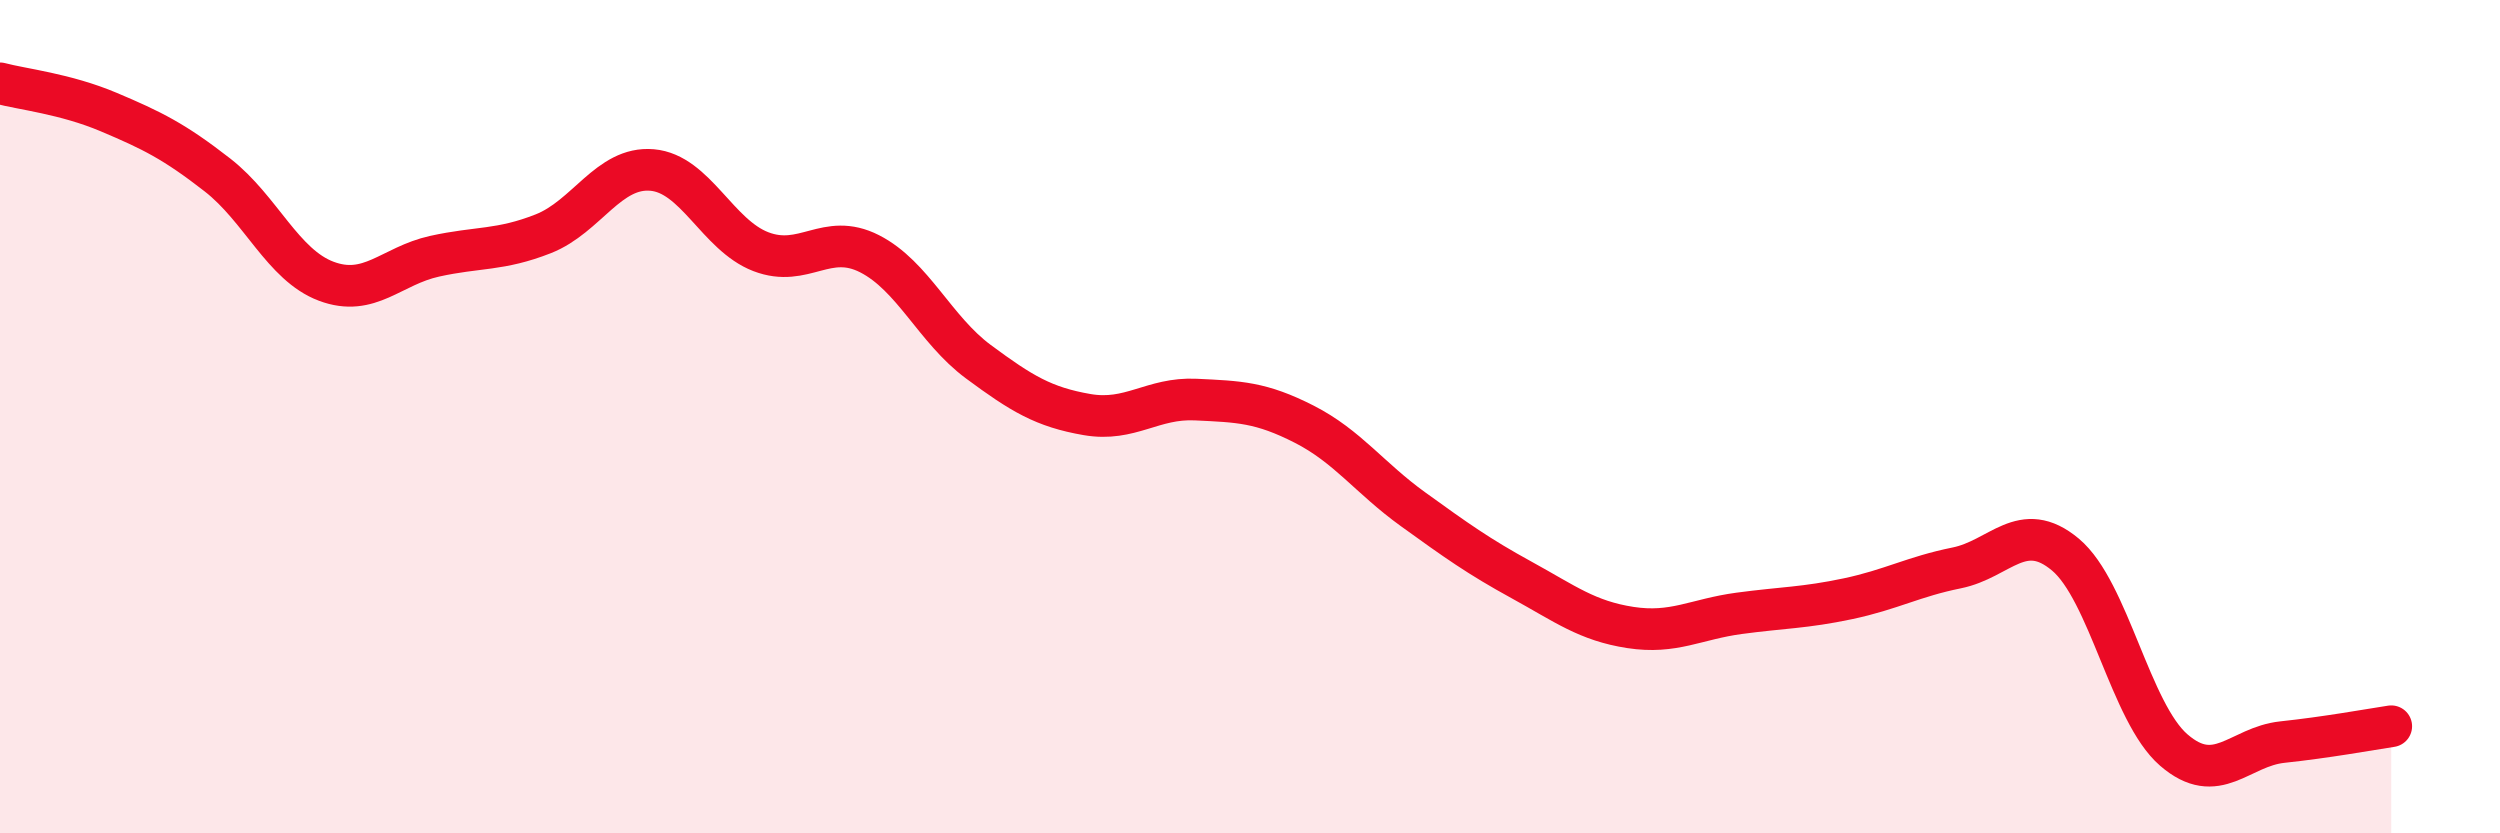
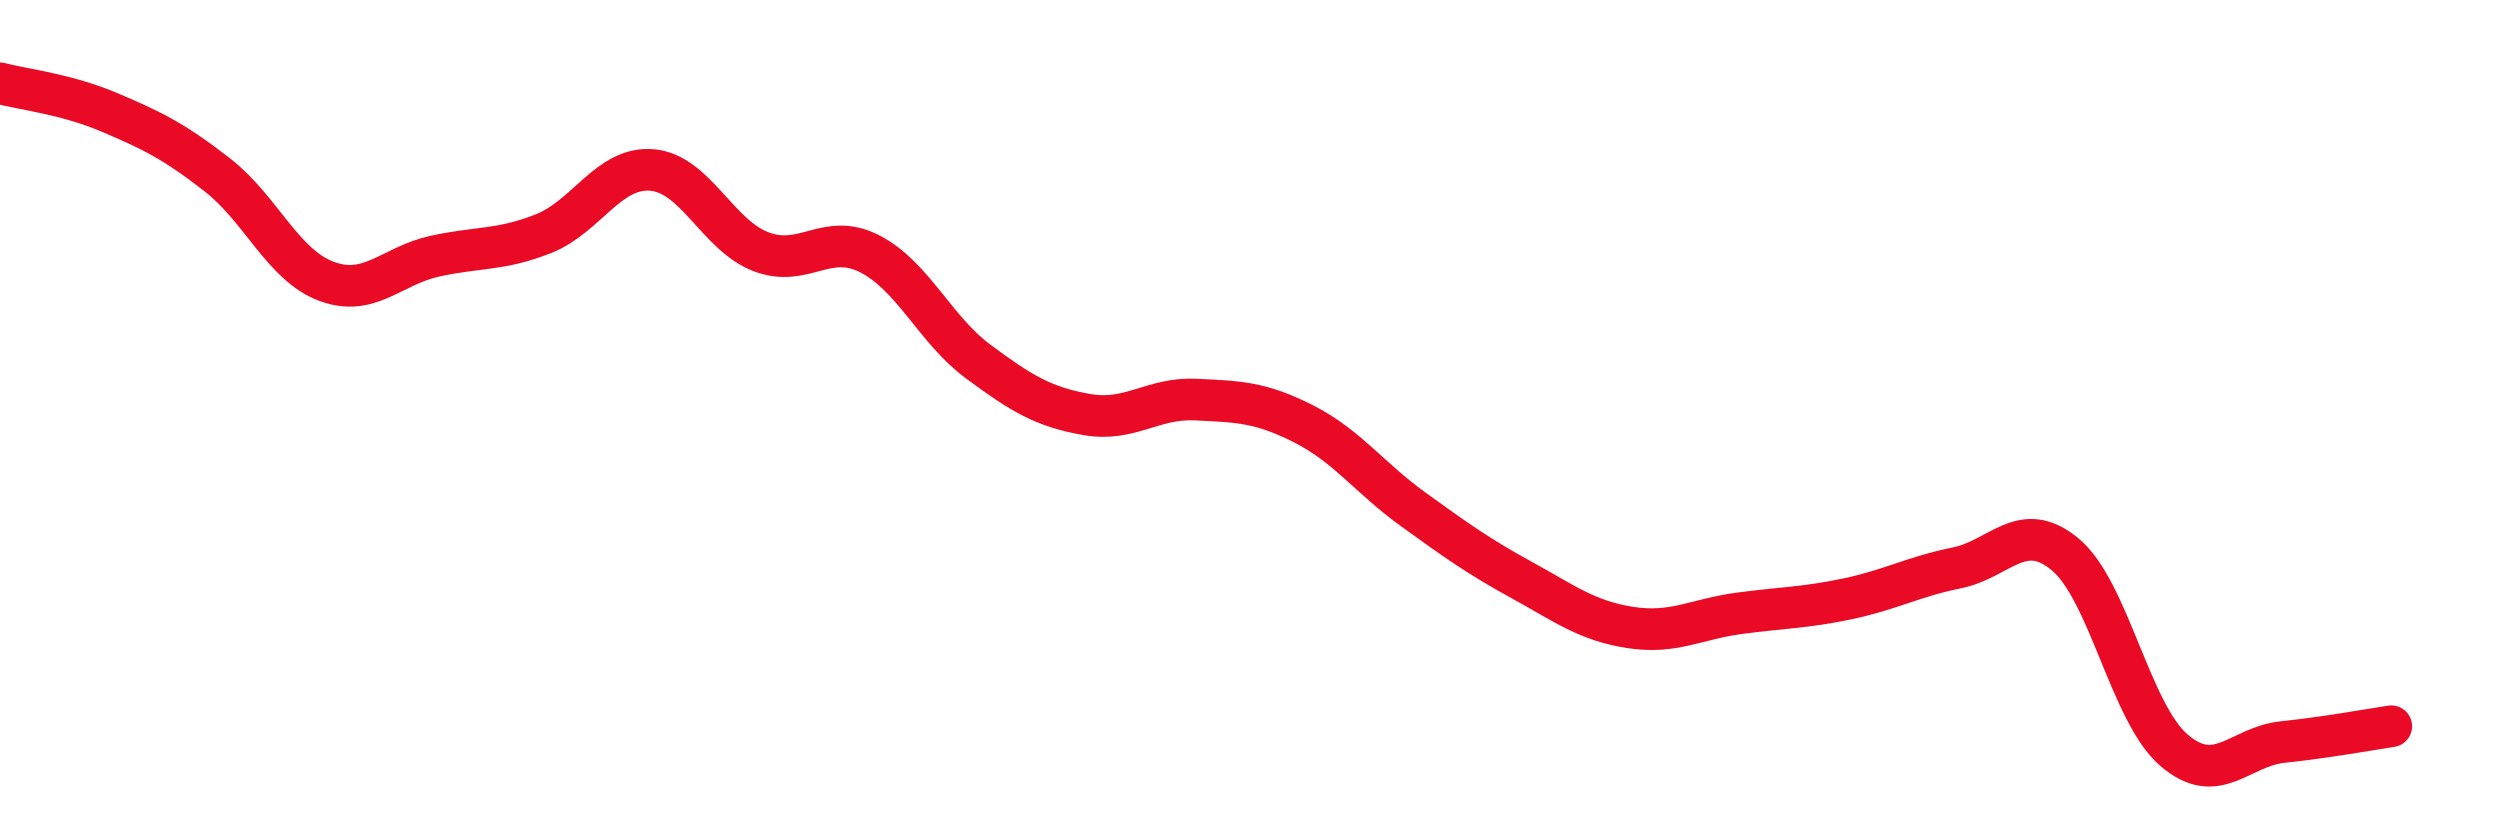
<svg xmlns="http://www.w3.org/2000/svg" width="60" height="20" viewBox="0 0 60 20">
-   <path d="M 0,2 C 0.52,2.14 1.57,2.25 2.61,2.69 C 3.65,3.13 4.18,3.39 5.22,4.2 C 6.26,5.01 6.79,6.36 7.83,6.75 C 8.87,7.14 9.39,6.38 10.43,6.15 C 11.47,5.92 12,6.02 13.04,5.61 C 14.08,5.2 14.61,3.99 15.65,4.08 C 16.69,4.17 17.22,5.64 18.26,6.04 C 19.3,6.44 19.83,5.56 20.87,6.09 C 21.91,6.62 22.44,7.91 23.48,8.68 C 24.52,9.45 25.05,9.77 26.09,9.95 C 27.13,10.13 27.66,9.54 28.7,9.59 C 29.74,9.64 30.26,9.65 31.3,10.18 C 32.34,10.71 32.87,11.47 33.91,12.22 C 34.95,12.97 35.48,13.35 36.52,13.92 C 37.56,14.49 38.09,14.9 39.13,15.06 C 40.17,15.22 40.7,14.86 41.74,14.72 C 42.78,14.58 43.31,14.59 44.35,14.37 C 45.39,14.15 45.92,13.84 46.96,13.63 C 48,13.42 48.53,12.44 49.57,13.31 C 50.61,14.18 51.13,17.1 52.17,18 C 53.21,18.9 53.74,17.92 54.78,17.81 C 55.82,17.7 56.87,17.51 57.39,17.43L57.39 20L0 20Z" fill="#EB0A25" opacity="0.1" stroke-linecap="round" stroke-linejoin="round" />
  <path d="M 0,2 C 0.52,2.14 1.57,2.25 2.61,2.69 C 3.65,3.13 4.18,3.39 5.22,4.2 C 6.26,5.01 6.79,6.36 7.83,6.75 C 8.87,7.14 9.39,6.38 10.43,6.15 C 11.47,5.92 12,6.02 13.04,5.61 C 14.08,5.2 14.61,3.99 15.65,4.08 C 16.69,4.17 17.22,5.64 18.26,6.04 C 19.3,6.44 19.83,5.56 20.87,6.09 C 21.91,6.62 22.44,7.91 23.48,8.68 C 24.52,9.45 25.05,9.77 26.09,9.95 C 27.13,10.13 27.66,9.54 28.7,9.59 C 29.74,9.64 30.26,9.65 31.3,10.18 C 32.34,10.71 32.87,11.47 33.91,12.22 C 34.95,12.97 35.48,13.35 36.52,13.92 C 37.56,14.49 38.09,14.9 39.13,15.06 C 40.17,15.22 40.7,14.86 41.74,14.72 C 42.78,14.58 43.31,14.59 44.35,14.37 C 45.39,14.15 45.92,13.84 46.96,13.63 C 48,13.42 48.53,12.44 49.57,13.31 C 50.61,14.18 51.13,17.1 52.17,18 C 53.21,18.9 53.74,17.92 54.78,17.81 C 55.82,17.7 56.87,17.51 57.39,17.43" stroke="#EB0A25" stroke-width="1" fill="none" stroke-linecap="round" stroke-linejoin="round" />
</svg>